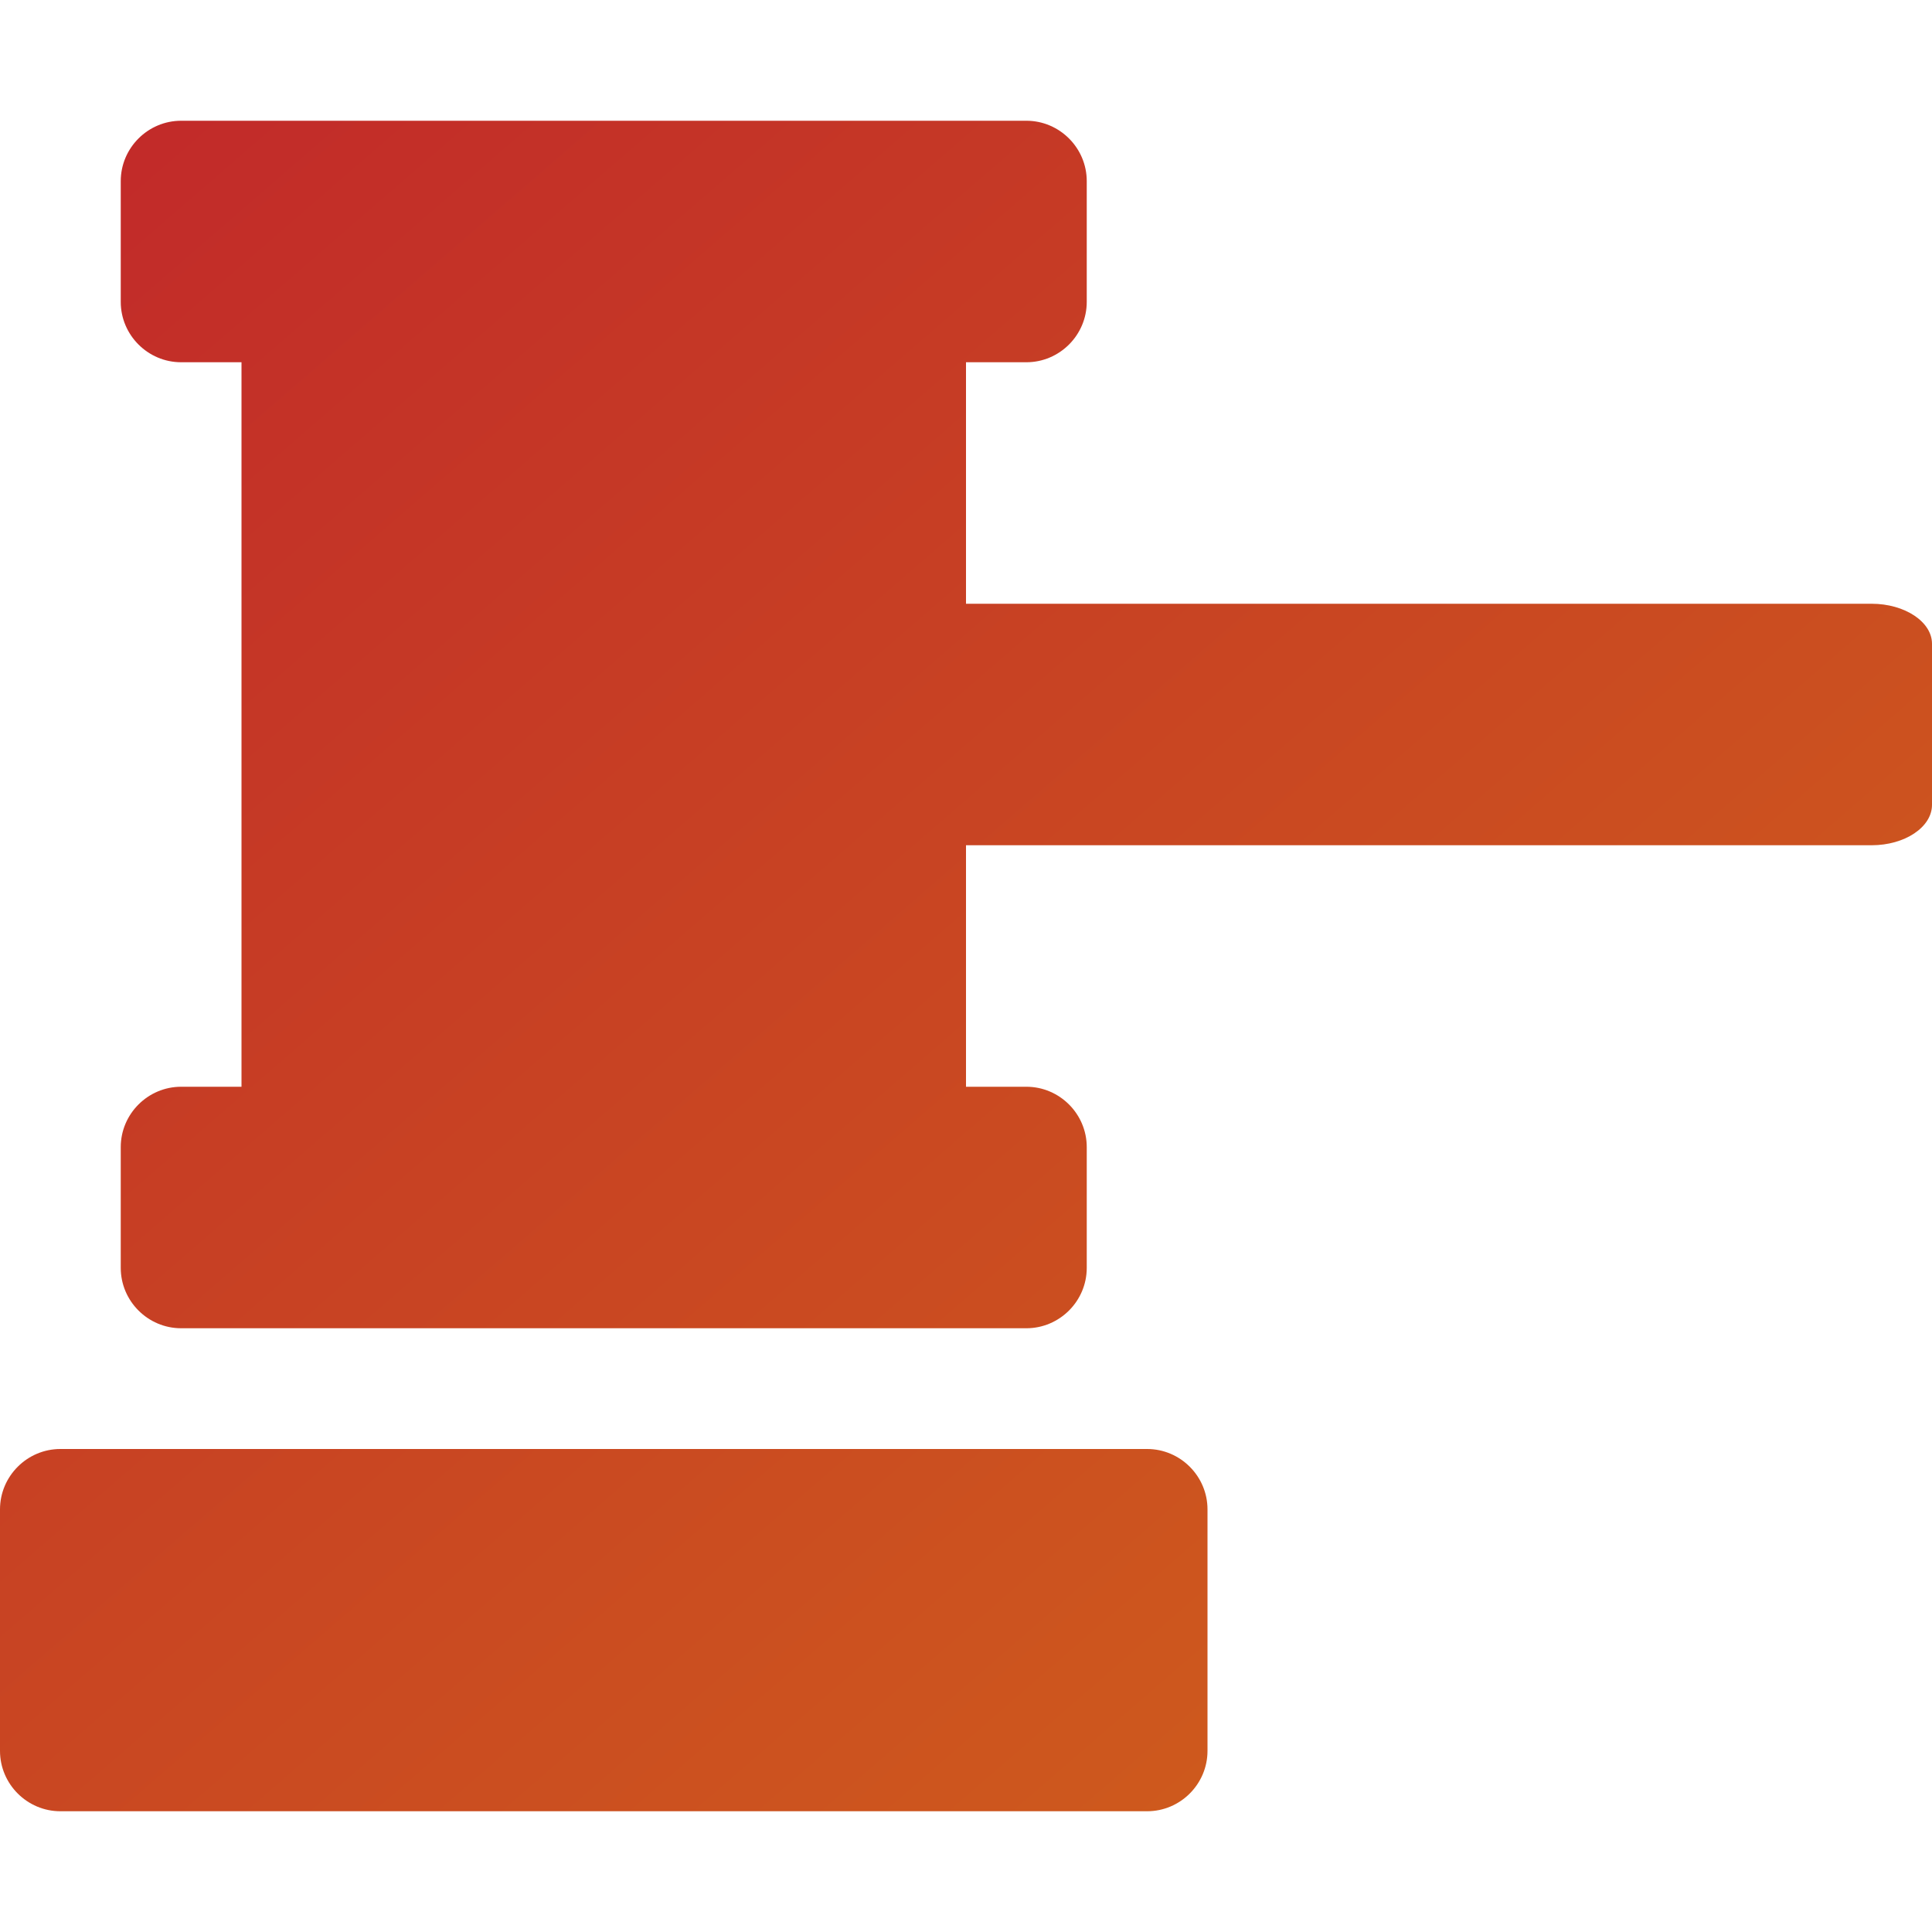
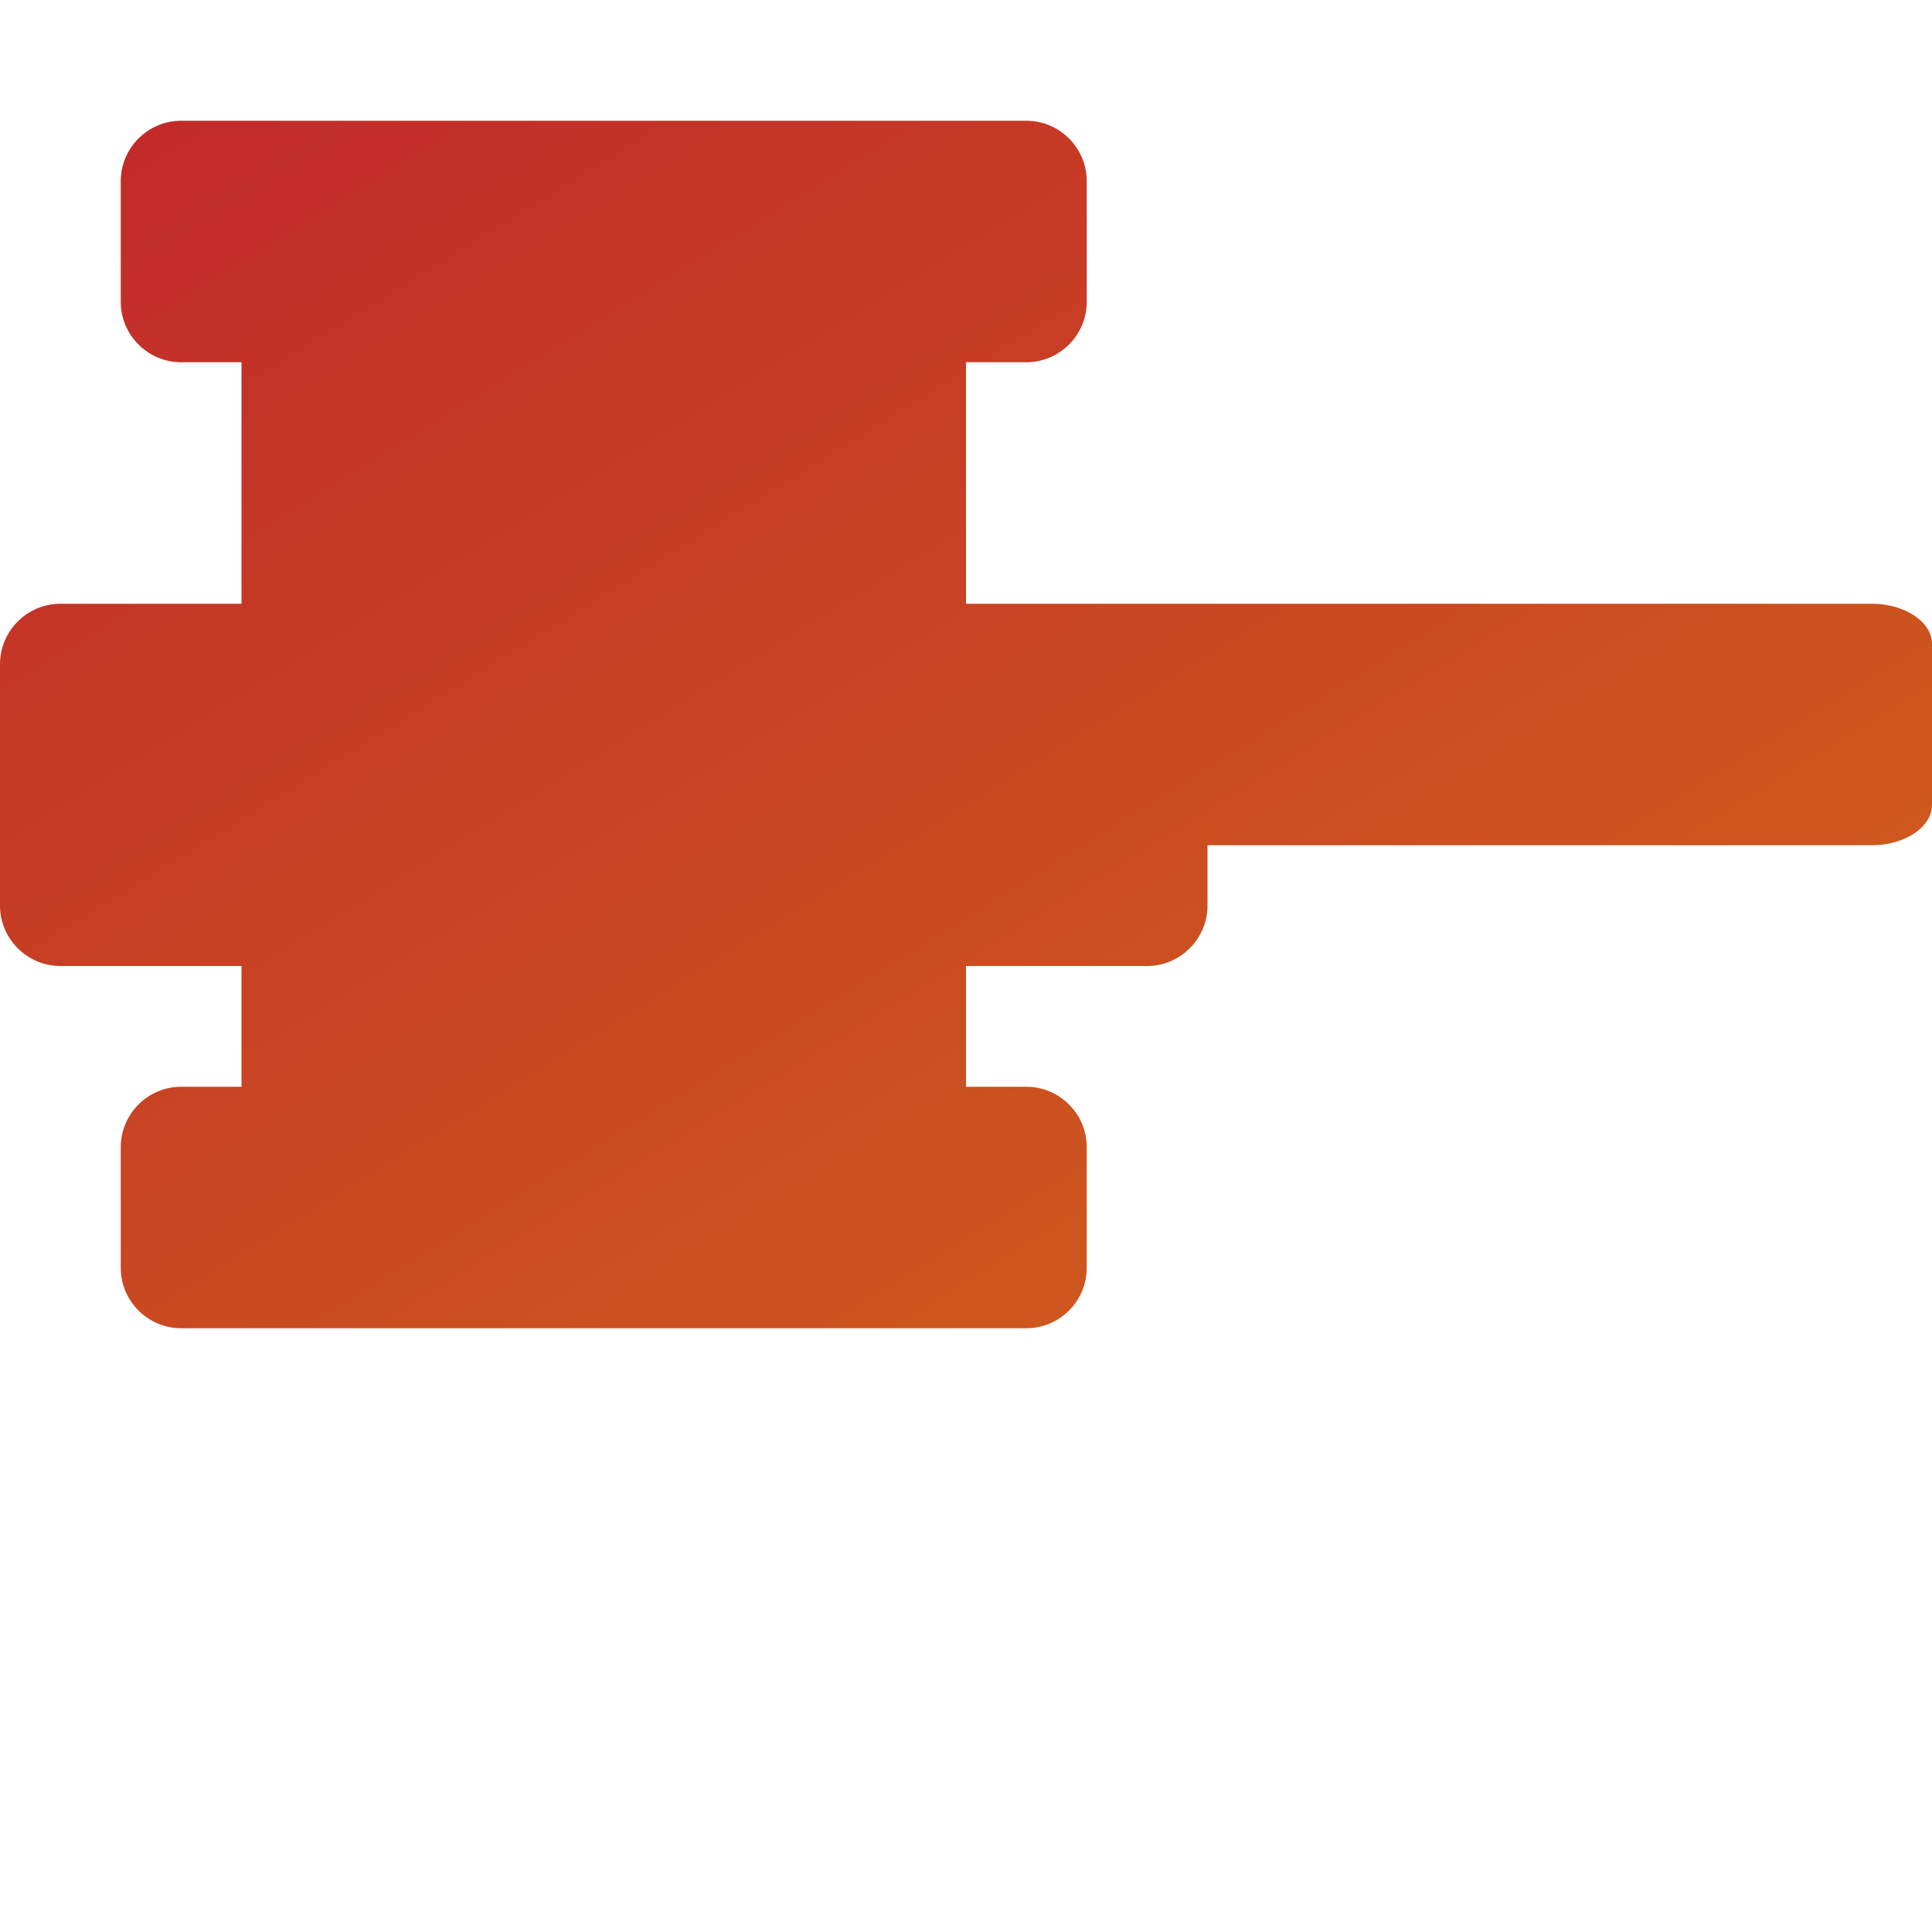
<svg xmlns="http://www.w3.org/2000/svg" viewBox="0 0 512 512">
  <defs>
    <linearGradient id="myGradient" x1="0%" y1="0%" x2="100%" y2="100%">
      <stop offset="0%" style="stop-color:#c1282a;stop-opacity:1" />
      <stop offset="100%" style="stop-color:#d1651a;stop-opacity:1" />
    </linearGradient>
  </defs>
-   <path d="M496 160H256V96h16c8.8 0 16-7.2 16-16V48c0-8.8-7.2-16-16-16H48c-8.8 0-16 7.2-16 16v32c0 8.8 7.2 16 16 16h16v192H48c-8.8 0-16 7.2-16 16v32c0 8.8 7.2 16 16 16h224c8.8 0 16-7.2 16-16v-32c0-8.8-7.2-16-16-16h-16v-64h240c8.8 0 16-4.8 16-10.7v-42.7c0-5.8-7.2-10.6-16-10.6zM304 384H16c-8.8 0-16 7.2-16 16v64c0 8.8 7.2 16 16 16h288c8.8 0 16-7.2 16-16v-64c0-8.8-7.2-16-16-16z" fill="url(#myGradient)" />
+   <path d="M496 160H256V96h16c8.8 0 16-7.2 16-16V48c0-8.8-7.2-16-16-16H48c-8.8 0-16 7.2-16 16v32c0 8.8 7.2 16 16 16h16v192H48c-8.8 0-16 7.2-16 16v32c0 8.8 7.2 16 16 16h224c8.8 0 16-7.2 16-16v-32c0-8.8-7.2-16-16-16h-16v-64h240c8.8 0 16-4.8 16-10.7v-42.7c0-5.8-7.2-10.6-16-10.6zH16c-8.8 0-16 7.2-16 16v64c0 8.8 7.2 16 16 16h288c8.8 0 16-7.2 16-16v-64c0-8.8-7.2-16-16-16z" fill="url(#myGradient)" />
</svg>